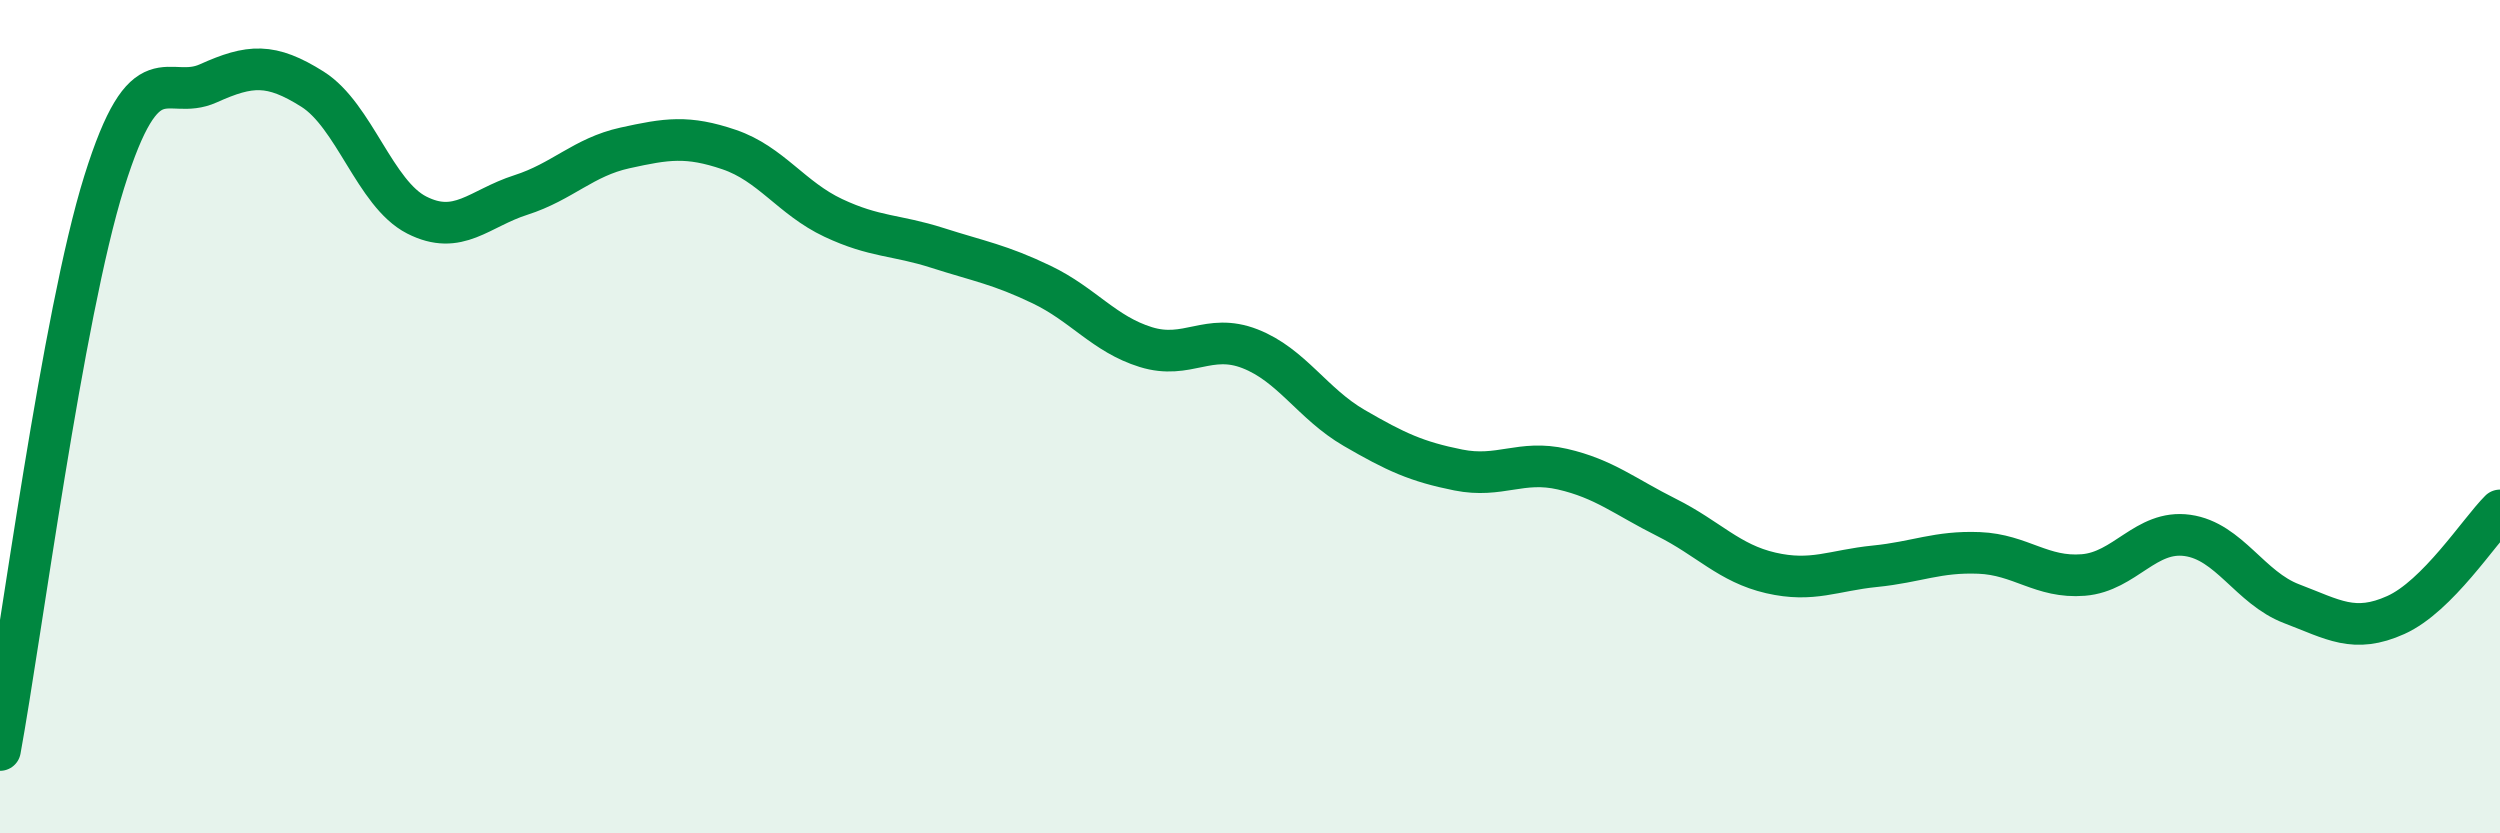
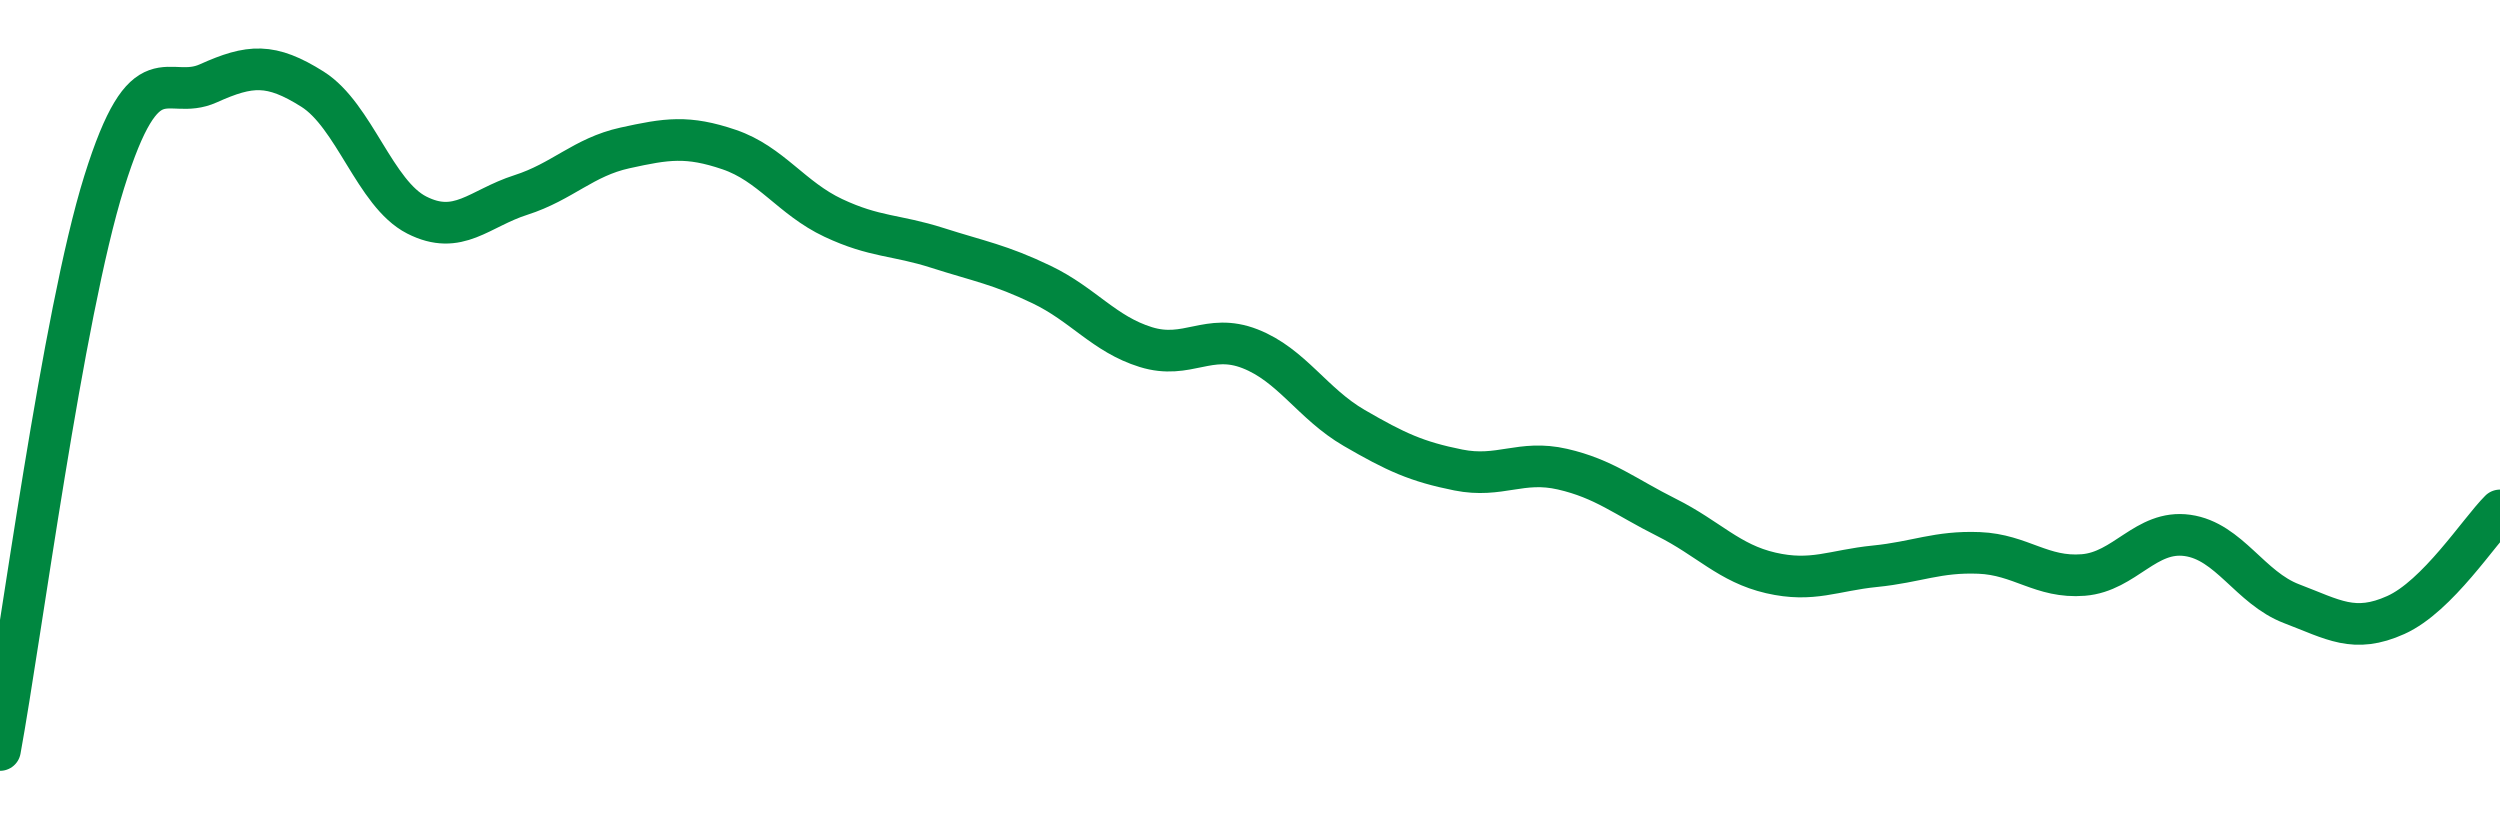
<svg xmlns="http://www.w3.org/2000/svg" width="60" height="20" viewBox="0 0 60 20">
-   <path d="M 0,18 C 0.5,15.27 1.5,7.57 2.5,4.37 C 3.5,1.17 4,2.45 5,2 C 6,1.55 6.5,1.51 7.5,2.14 C 8.5,2.77 9,4.65 10,5.16 C 11,5.67 11.5,5 12.5,4.68 C 13.5,4.36 14,3.77 15,3.55 C 16,3.33 16.5,3.25 17.5,3.59 C 18.5,3.93 19,4.76 20,5.23 C 21,5.7 21.5,5.63 22.5,5.95 C 23.5,6.27 24,6.35 25,6.83 C 26,7.31 26.5,8.02 27.5,8.33 C 28.5,8.64 29,7.98 30,8.37 C 31,8.76 31.5,9.69 32.5,10.27 C 33.5,10.85 34,11.08 35,11.28 C 36,11.48 36.5,11.03 37.5,11.26 C 38.5,11.49 39,11.92 40,12.42 C 41,12.92 41.5,13.52 42.5,13.75 C 43.5,13.98 44,13.69 45,13.59 C 46,13.49 46.5,13.23 47.5,13.27 C 48.5,13.31 49,13.88 50,13.8 C 51,13.72 51.5,12.71 52.5,12.85 C 53.5,12.99 54,14.11 55,14.49 C 56,14.87 56.5,15.21 57.5,14.76 C 58.5,14.31 59.5,12.75 60,12.25L60 20L0 20Z" fill="#008740" opacity="0.1" stroke-linecap="round" stroke-linejoin="round" />
  <path d="M 0,18 C 0.5,15.27 1.5,7.57 2.5,4.37 C 3.5,1.17 4,2.45 5,2 C 6,1.55 6.5,1.51 7.5,2.14 C 8.5,2.77 9,4.65 10,5.16 C 11,5.67 11.5,5 12.5,4.68 C 13.5,4.36 14,3.77 15,3.55 C 16,3.33 16.5,3.25 17.5,3.59 C 18.5,3.93 19,4.76 20,5.23 C 21,5.7 21.5,5.63 22.5,5.95 C 23.5,6.27 24,6.35 25,6.83 C 26,7.31 26.5,8.02 27.5,8.33 C 28.5,8.64 29,7.98 30,8.37 C 31,8.76 31.5,9.69 32.5,10.27 C 33.5,10.85 34,11.08 35,11.28 C 36,11.48 36.5,11.03 37.5,11.26 C 38.5,11.49 39,11.92 40,12.42 C 41,12.92 41.5,13.52 42.5,13.75 C 43.5,13.98 44,13.69 45,13.59 C 46,13.49 46.5,13.23 47.5,13.27 C 48.5,13.31 49,13.88 50,13.8 C 51,13.72 51.5,12.71 52.5,12.85 C 53.5,12.99 54,14.11 55,14.49 C 56,14.87 56.5,15.21 57.5,14.76 C 58.5,14.31 59.5,12.75 60,12.25" stroke="#008740" stroke-width="1" fill="none" stroke-linecap="round" stroke-linejoin="round" />
</svg>